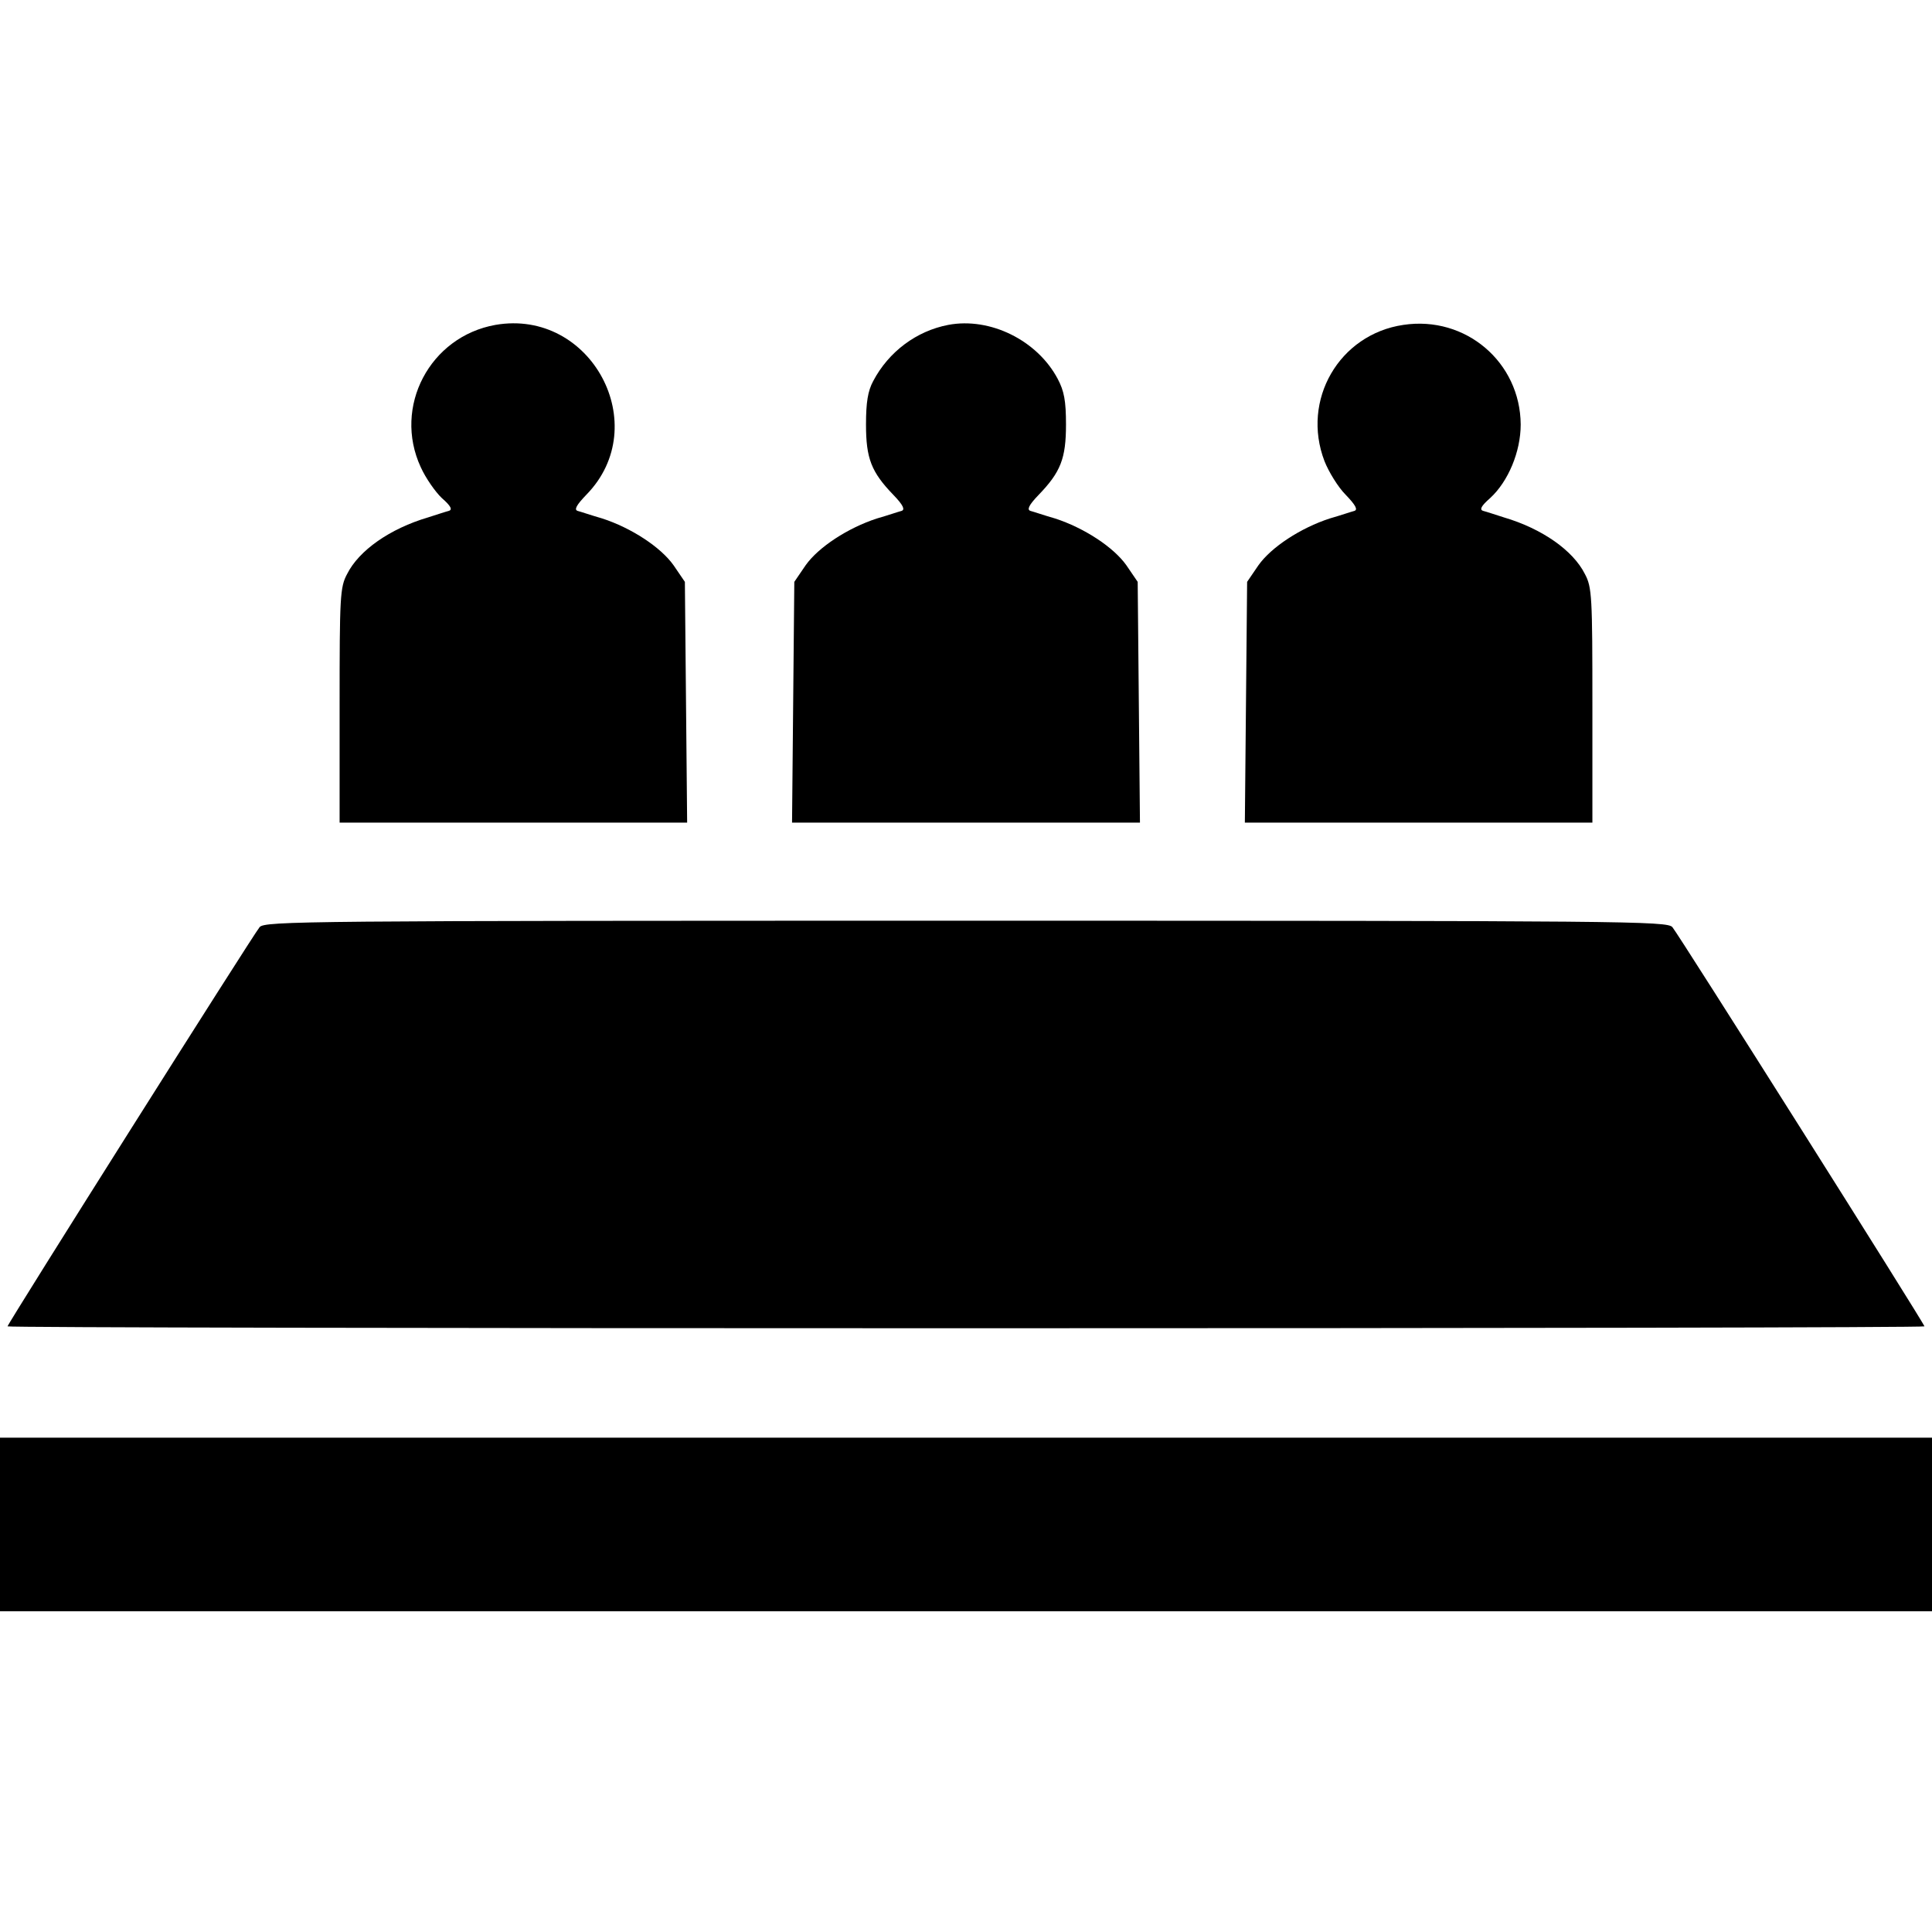
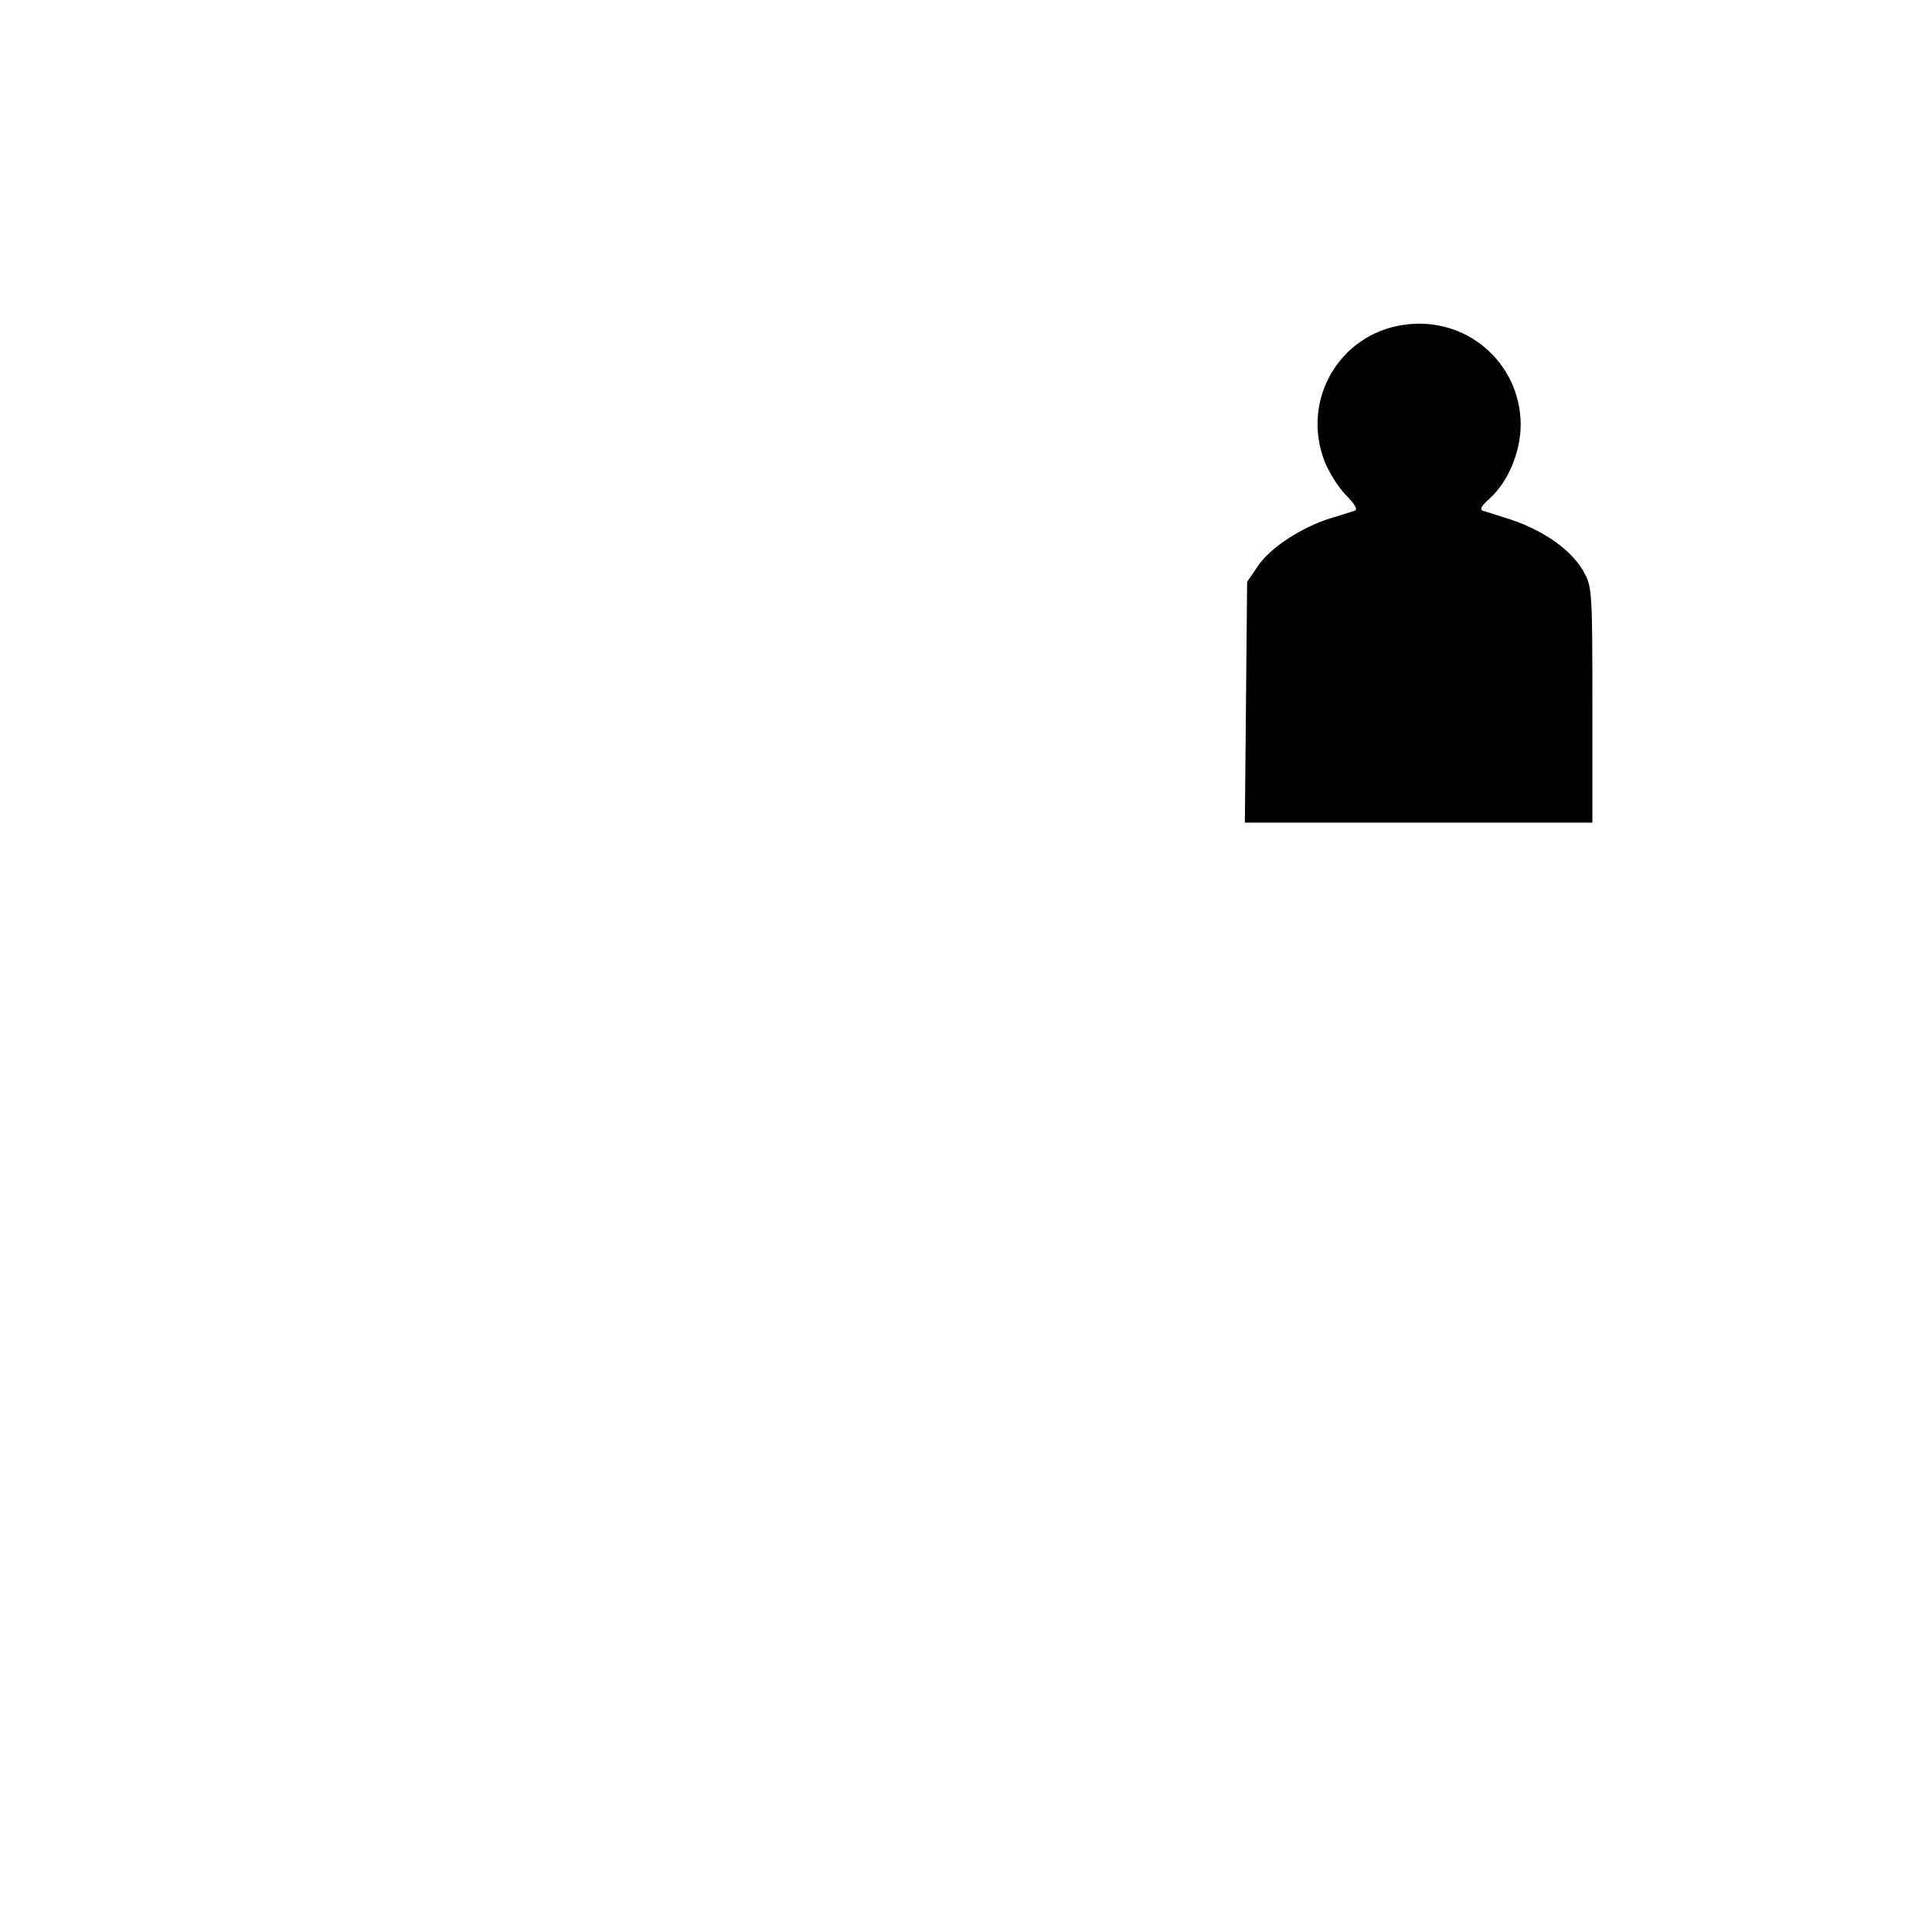
<svg xmlns="http://www.w3.org/2000/svg" version="1.0" width="512pt" height="512pt" viewBox="0 0 512 512" preserveAspectRatio="xMidYMid meet">
  <g transform="translate(0,512) scale(0.1,-0.1)" fill="#000000" stroke="none">
-     <path d="M1313 4259 c-174 -31 -272 -217 -198 -377 13 -29 39 -66 56 -82 24 -21 29 -31 18 -34 -8 -2 -32 -10 -54 -17 -102 -30 -184 -88 -215 -150 -19 -35 -20 -60 -20 -349 l0 -310 460 0 461 0 -3 319 -3 319 -30 44 c-34 48 -112 99 -189 124 -28 8 -57 18 -65 20 -10 3 -4 15 23 43 179 183 13 494 -241 450z" />
-     <path d="M2513 4259 c-84 -16 -158 -71 -199 -149 -14 -26 -19 -56 -19 -115 0 -90 14 -126 73 -187 26 -27 31 -39 21 -42 -8 -2 -37 -12 -65 -20 -77 -25 -155 -76 -189 -124 l-30 -44 -3 -319 -3 -319 461 0 461 0 -3 319 -3 319 -30 44 c-34 48 -112 99 -189 124 -28 8 -57 18 -65 20 -10 3 -5 15 21 42 59 61 73 97 73 187 0 63 -5 89 -22 121 -54 102 -179 164 -290 143z" />
    <path d="M3719 4259 c-170 -25 -271 -199 -209 -361 11 -28 36 -69 56 -89 27 -28 33 -40 23 -43 -8 -2 -37 -12 -65 -20 -77 -25 -155 -76 -189 -124 l-30 -44 -3 -319 -3 -319 461 0 460 0 0 310 c0 289 -1 314 -20 349 -31 62 -113 120 -215 150 -22 7 -46 15 -54 17 -11 3 -6 13 18 34 48 44 81 123 81 195 -1 165 -146 289 -311 264z" />
-     <path d="M688 2663 c-17 -20 -668 -1051 -668 -1058 0 -3 1143 -5 2540 -5 1397 0 2540 2 2540 5 0 7 -651 1038 -668 1058 -14 16 -116 17 -1872 17 -1756 0 -1858 -1 -1872 -17z" />
-     <path d="M0 1080 l0 -230 2560 0 2560 0 0 230 0 230 -2560 0 -2560 0 0 -230z" />
  </g>
</svg>